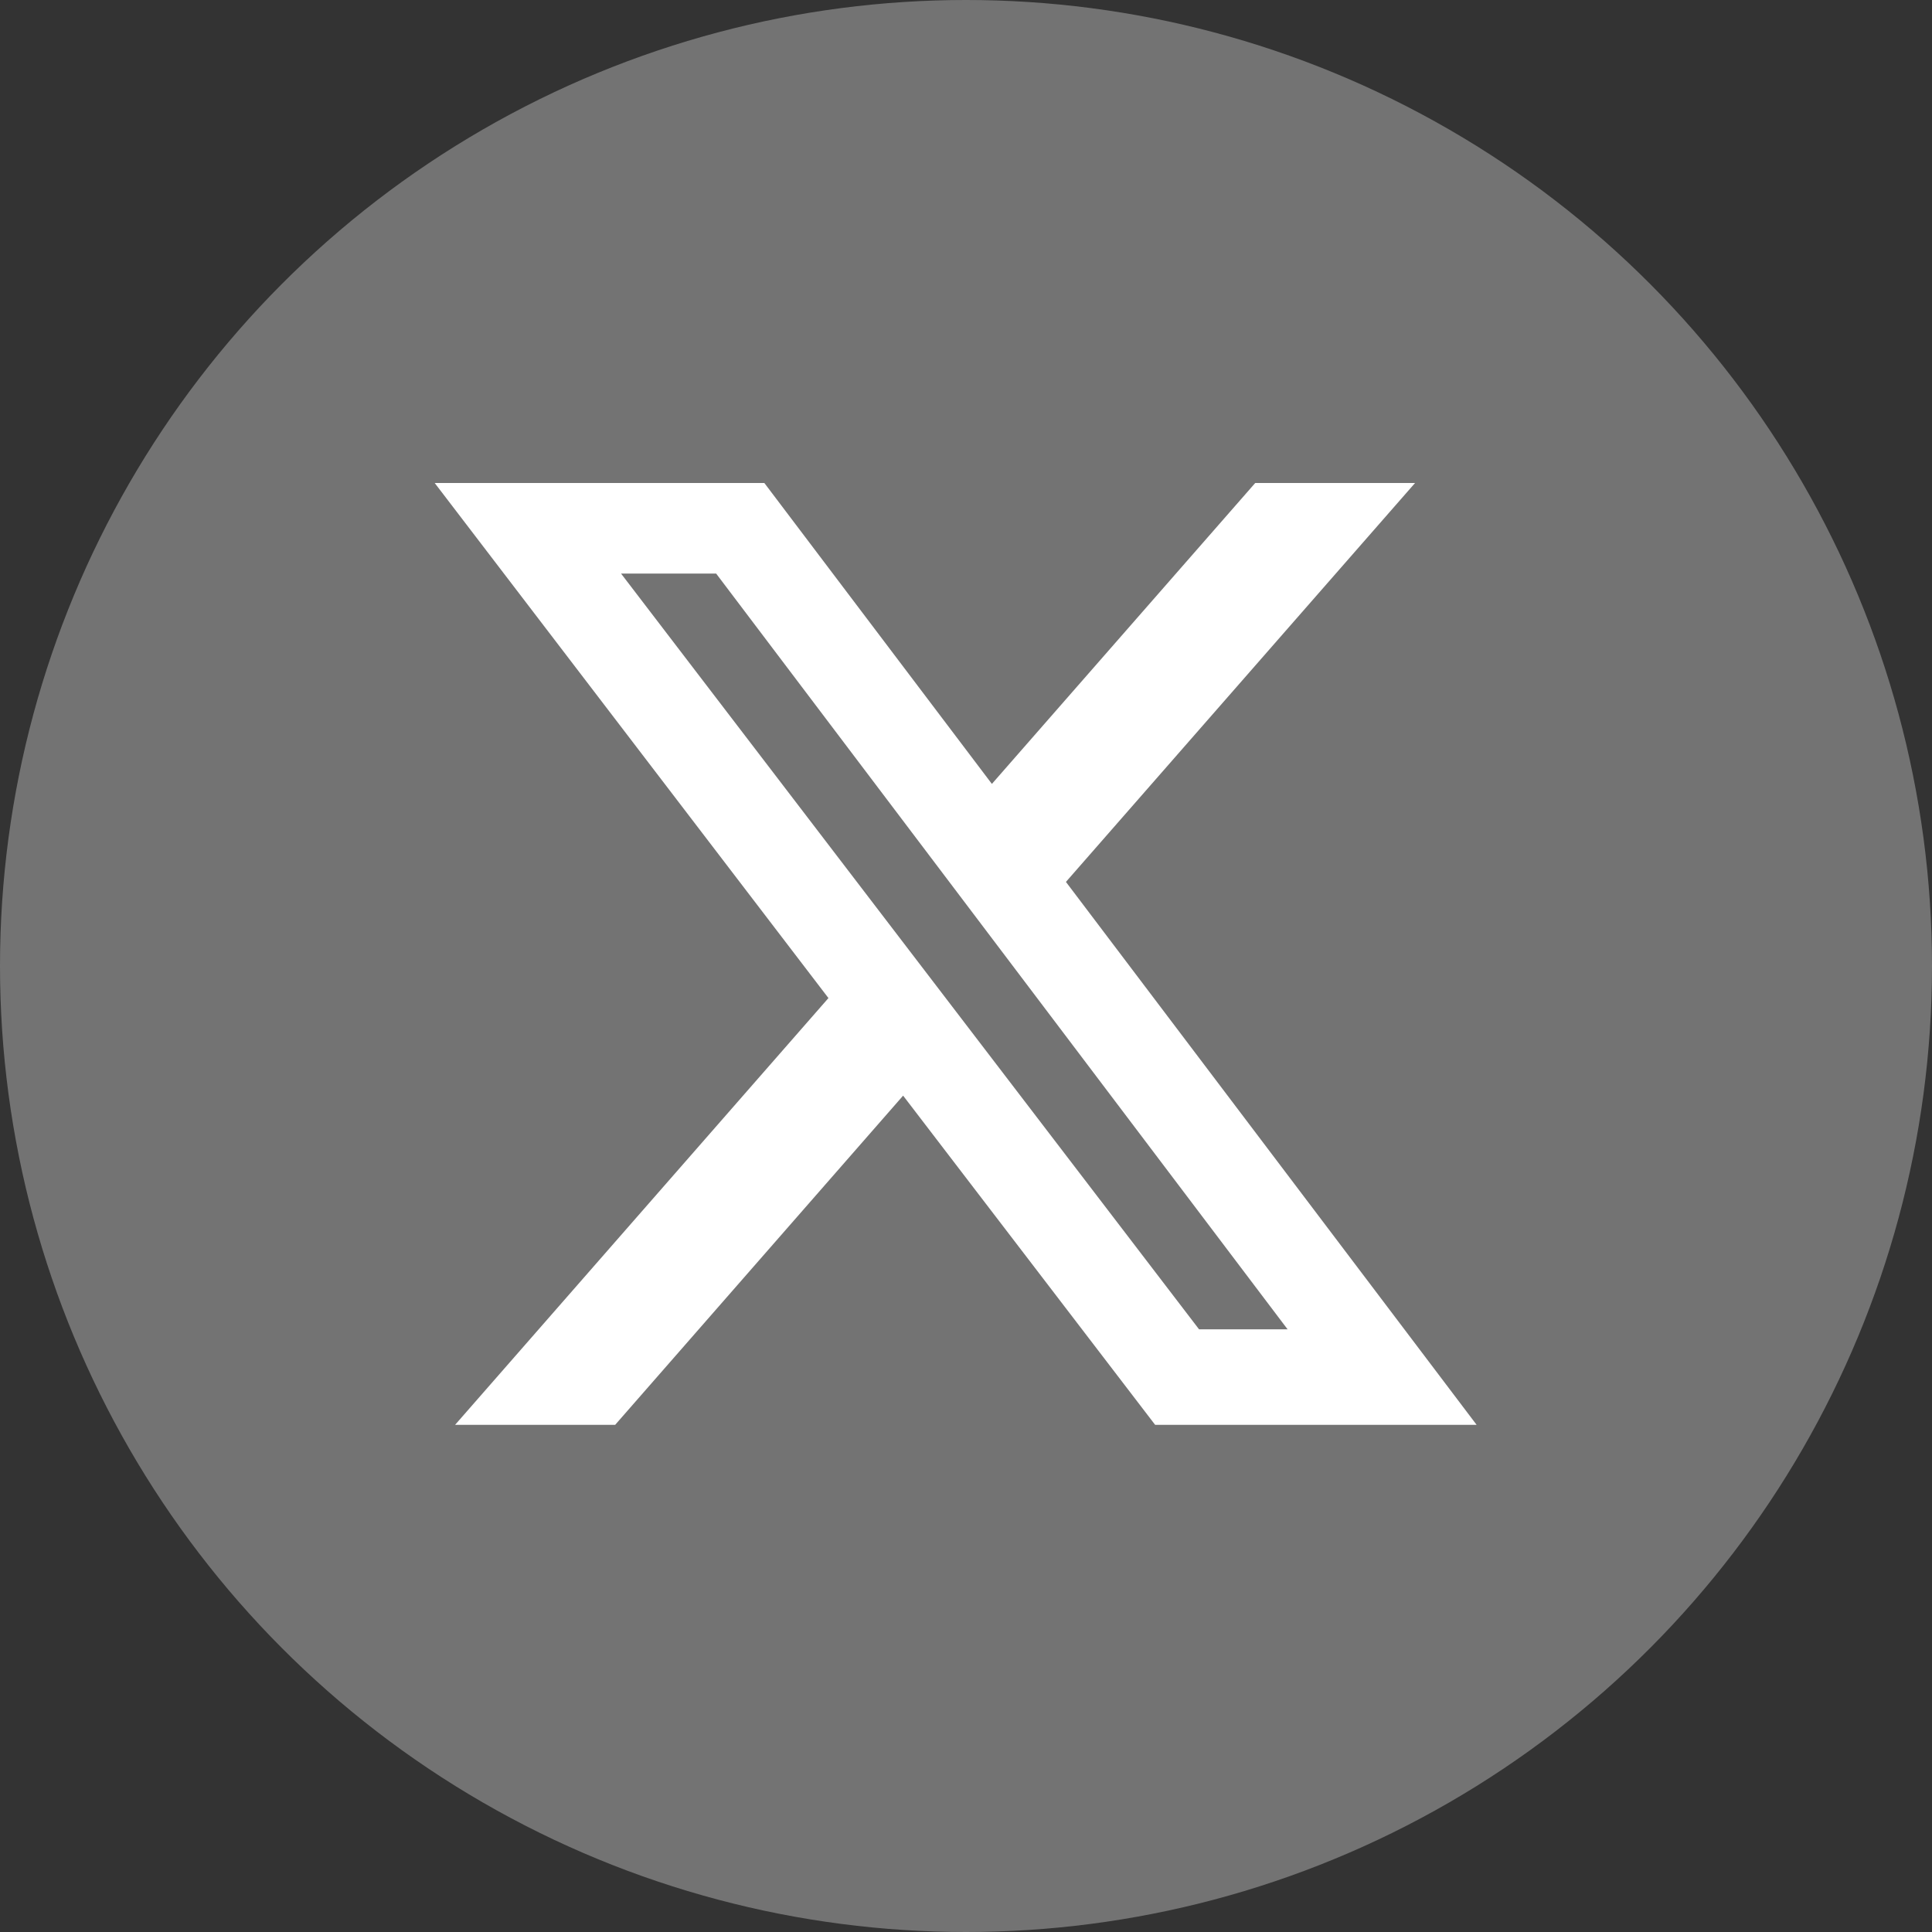
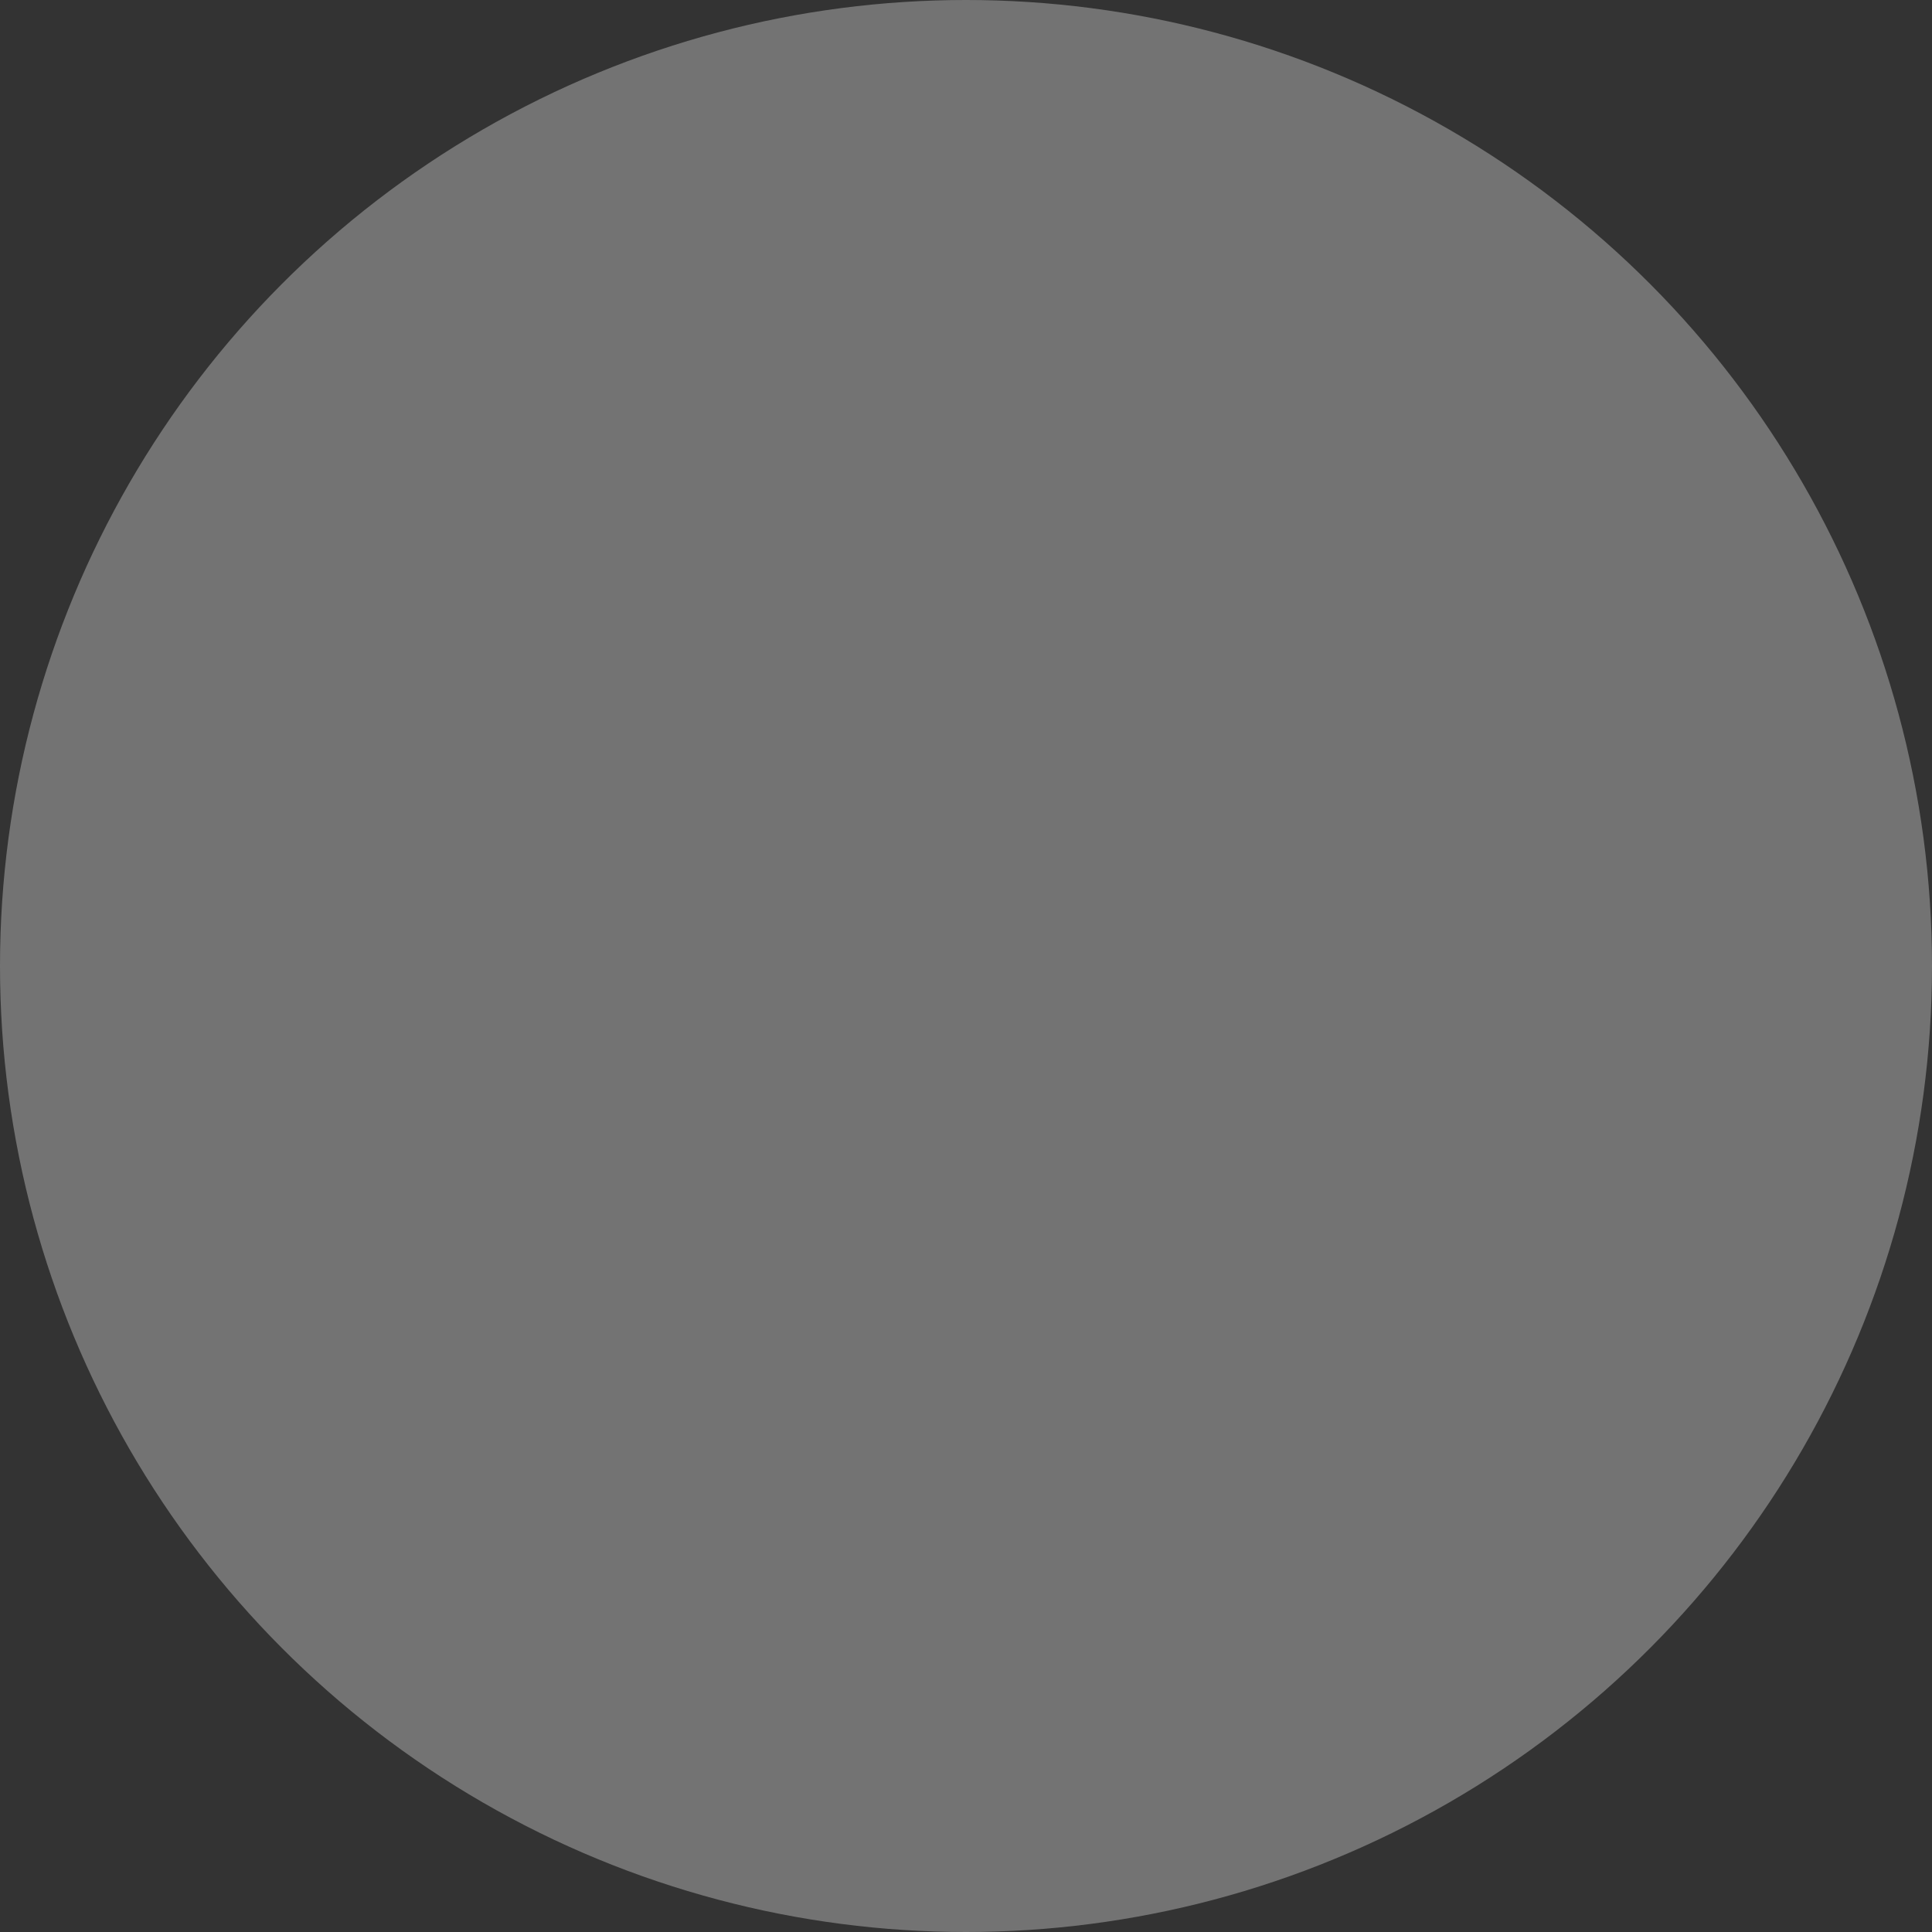
<svg xmlns="http://www.w3.org/2000/svg" width="40" height="40" viewBox="0 0 40 40" fill="none">
  <rect x="0" y="0" width="40" height="40" fill="#333333" stroke="none" />
  <circle cx="20" cy="20" r="20" fill="#737373" />
-   <path d="M25.988 10H29.297L22.069 18.259L30.572 29.5H23.916L18.698 22.684L12.736 29.5H9.422L17.152 20.664L9 10H15.825L20.536 16.23L25.988 10ZM24.825 27.522H26.658L14.827 11.875H12.858L24.825 27.522Z" fill="white" />
</svg>